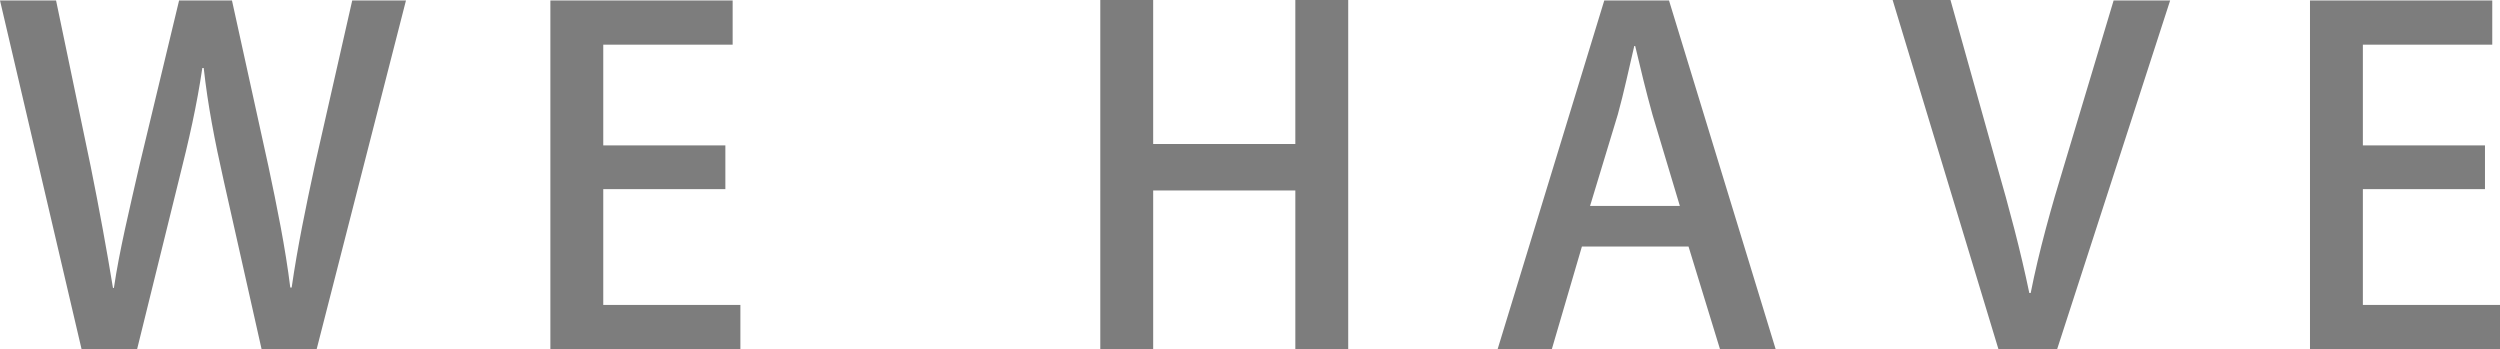
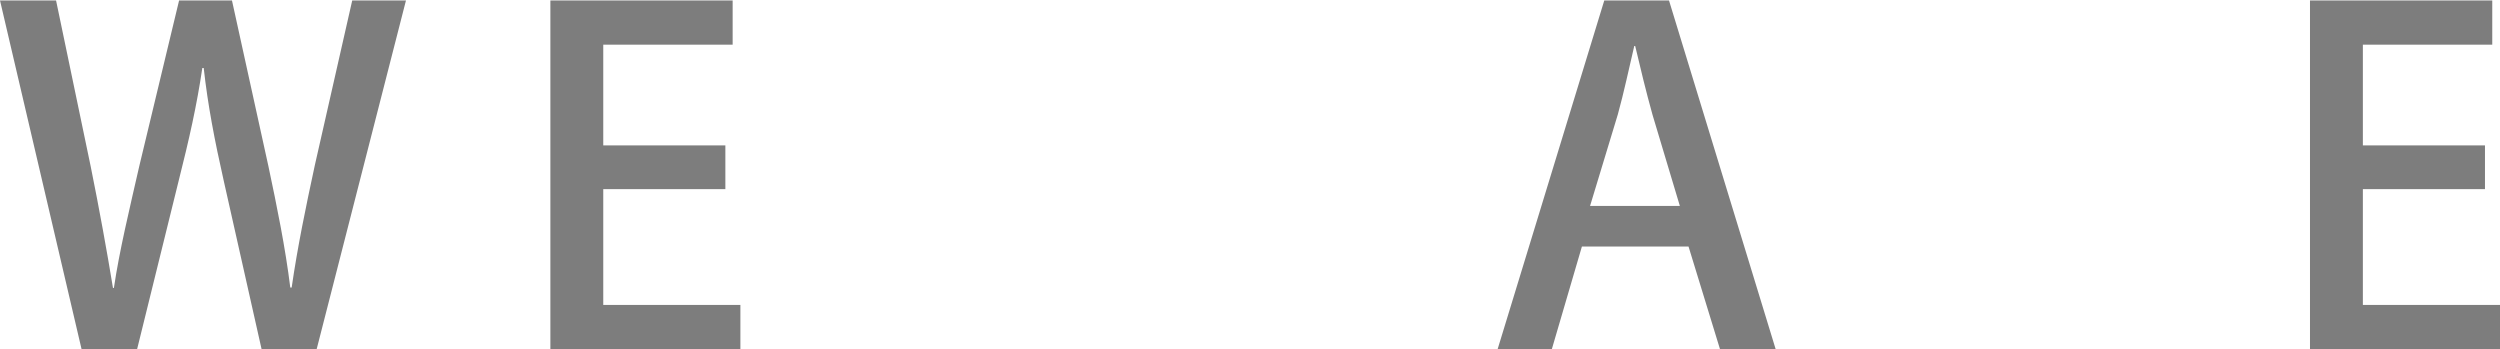
<svg xmlns="http://www.w3.org/2000/svg" id="_レイヤー_2" viewBox="0 0 377.74 52.74">
  <defs>
    <style>.cls-1{fill:#7d7d7d;stroke-width:0px;}</style>
  </defs>
  <g id="_文字">
    <path class="cls-1" d="m61.34.07l-13.49,52.67h-8.33l-5.71-25.4c-1.38-6.13-2.41-11.43-3.03-17.07h-.21c-.83,5.65-2,10.81-3.58,17.07l-6.27,25.4h-8.4L0,.07h8.47l5.23,25.06c1.31,6.47,2.48,12.94,3.37,18.38h.14c.83-5.65,2.34-11.84,3.86-18.52L27.06.07h7.99l5.51,25.06c1.31,6.2,2.55,12.25,3.3,18.31h.21c.9-6.2,2.13-12.12,3.51-18.52L53.22.07h8.12Z" />
    <path class="cls-1" d="m111.87,52.74h-28.71V.07h27.54v6.68h-19.55v15.22h18.45v6.61h-18.45v17.49h20.72v6.68Z" />
-     <path class="cls-1" d="m203.71,52.74h-7.99v-23.96h-21.48v23.96h-7.99V0h7.99v21.76h21.48V0h7.99v52.74Z" />
    <path class="cls-1" d="m268.28,52.74h-8.4l-4.75-15.49h-16.11l-4.54,15.49h-8.19L242.4.07h9.78l16.11,52.67Zm-14.46-21.62l-4.13-13.77c-.96-3.44-1.86-7.16-2.62-10.4h-.14c-.76,3.24-1.58,7.09-2.48,10.33l-4.2,13.84h13.56Z" />
-     <path class="cls-1" d="m327.9.07l-17.07,52.67h-8.88L285.97,0h8.74l6.95,24.79c1.93,6.68,3.65,13.15,4.96,19.48h.21c1.24-6.27,3.1-12.94,5.09-19.42L319.36.07h8.54Z" />
    <path class="cls-1" d="m377.74,52.74h-28.71V.07h27.54v6.68h-19.55v15.22h18.45v6.61h-18.45v17.49h20.72v6.68Z" />
  </g>
</svg>